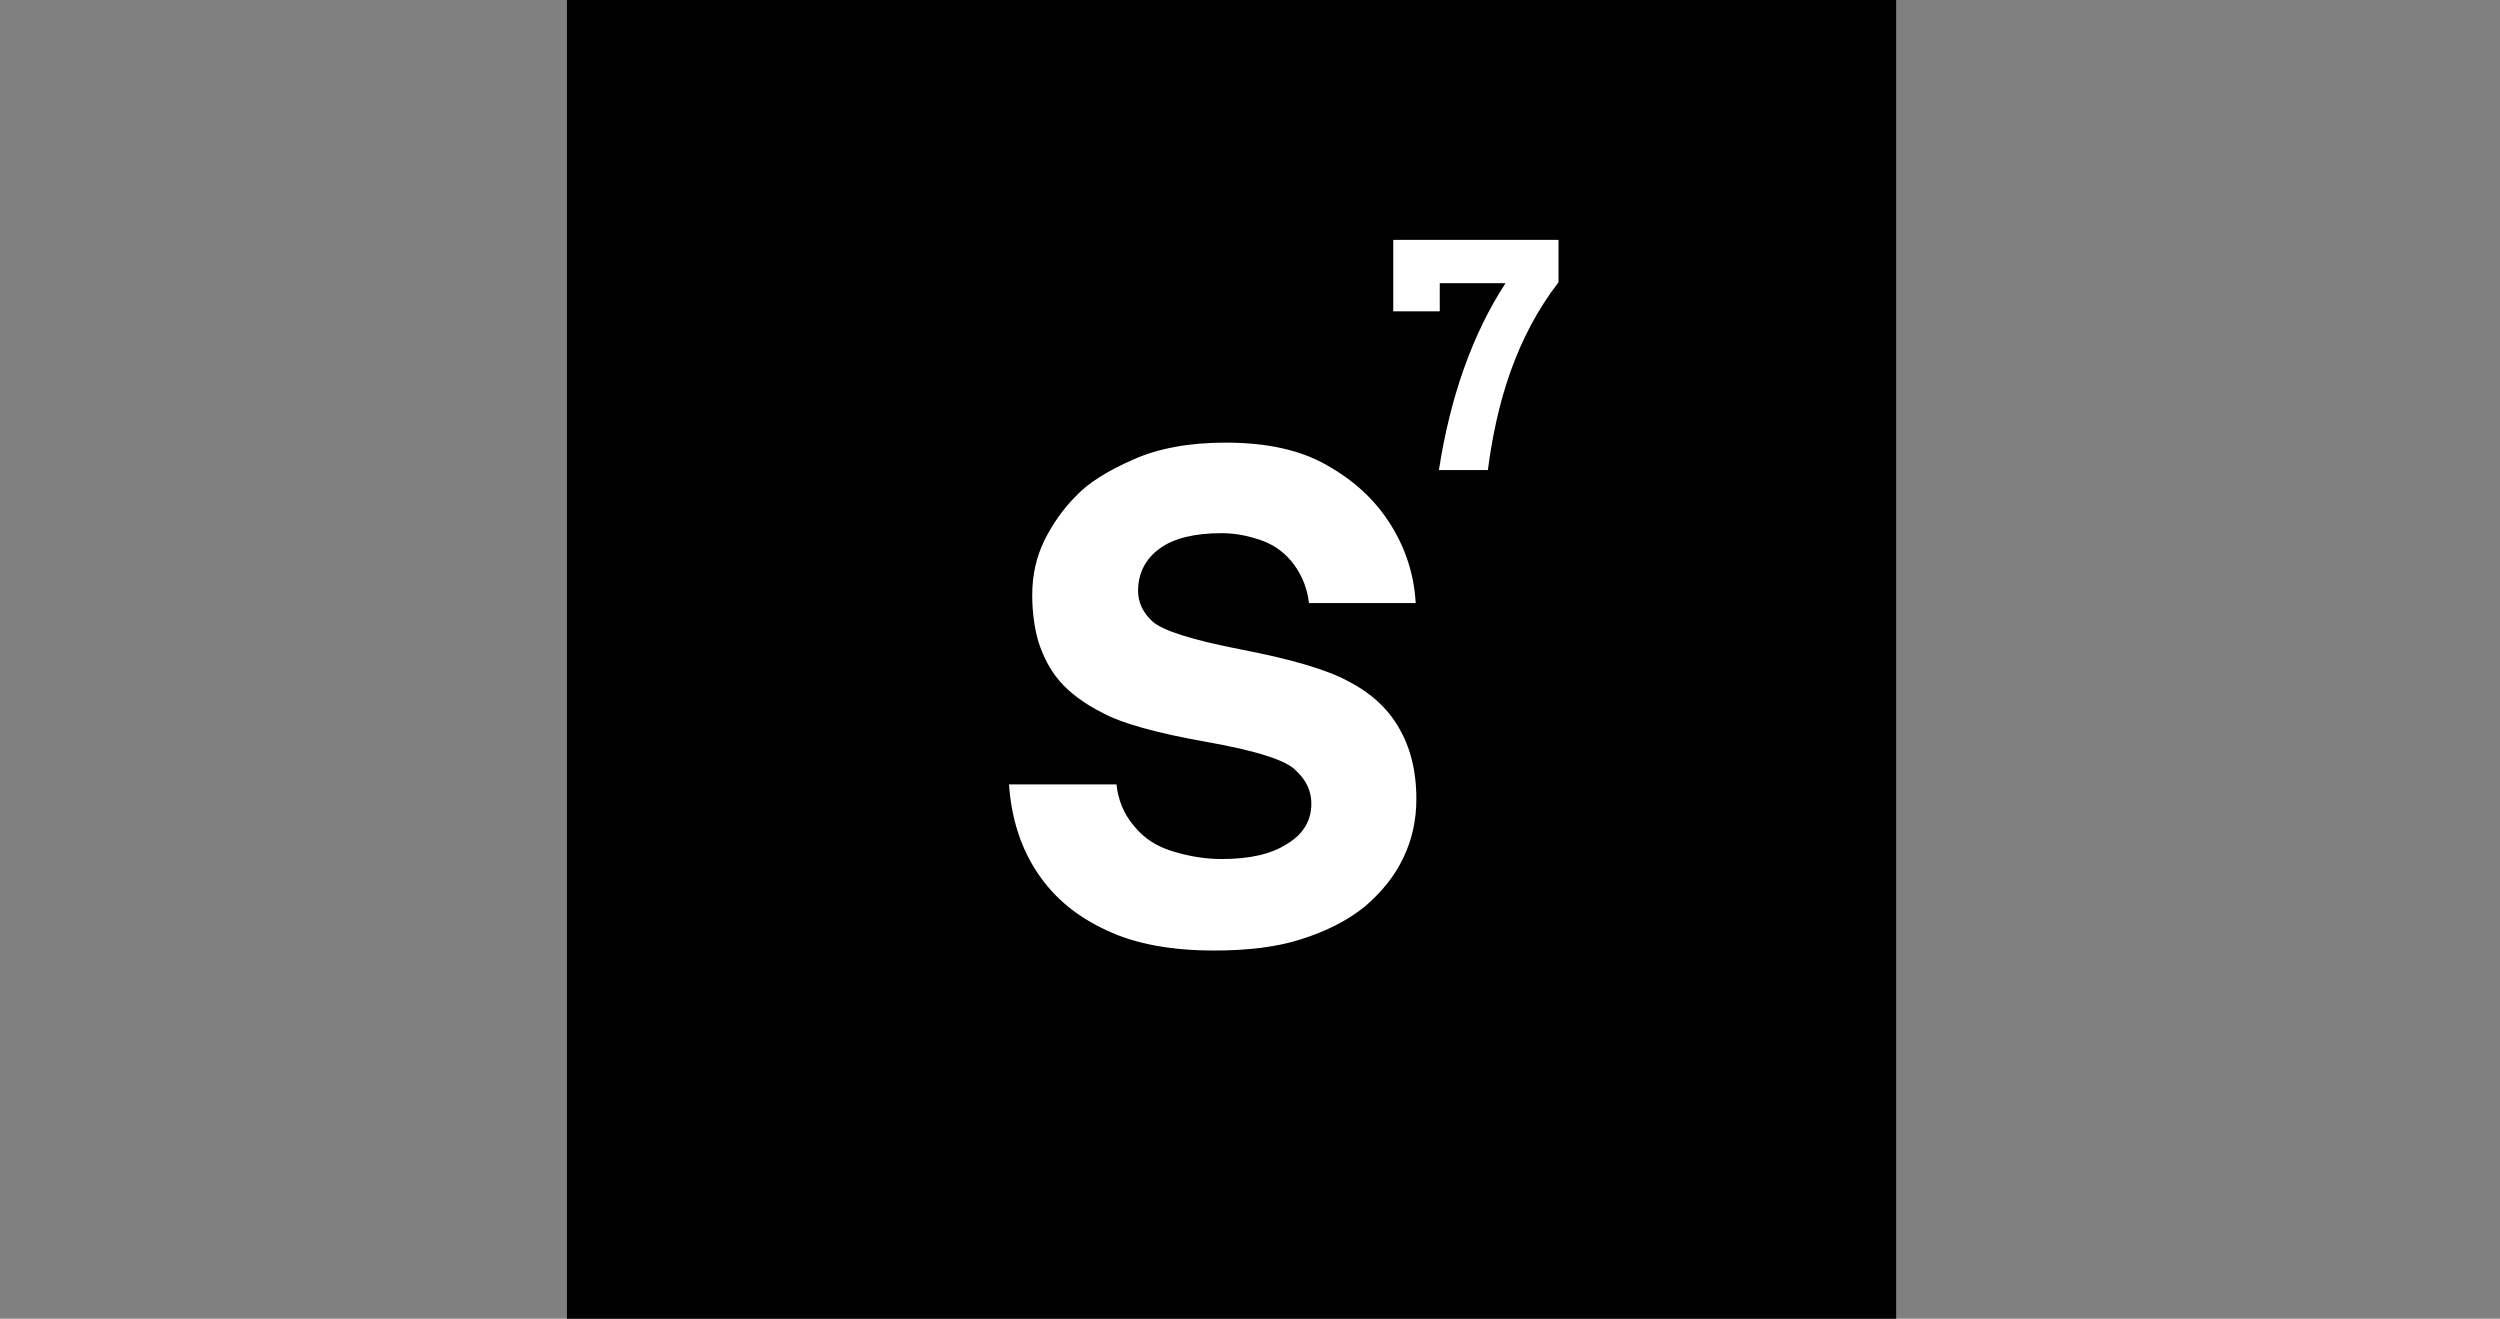
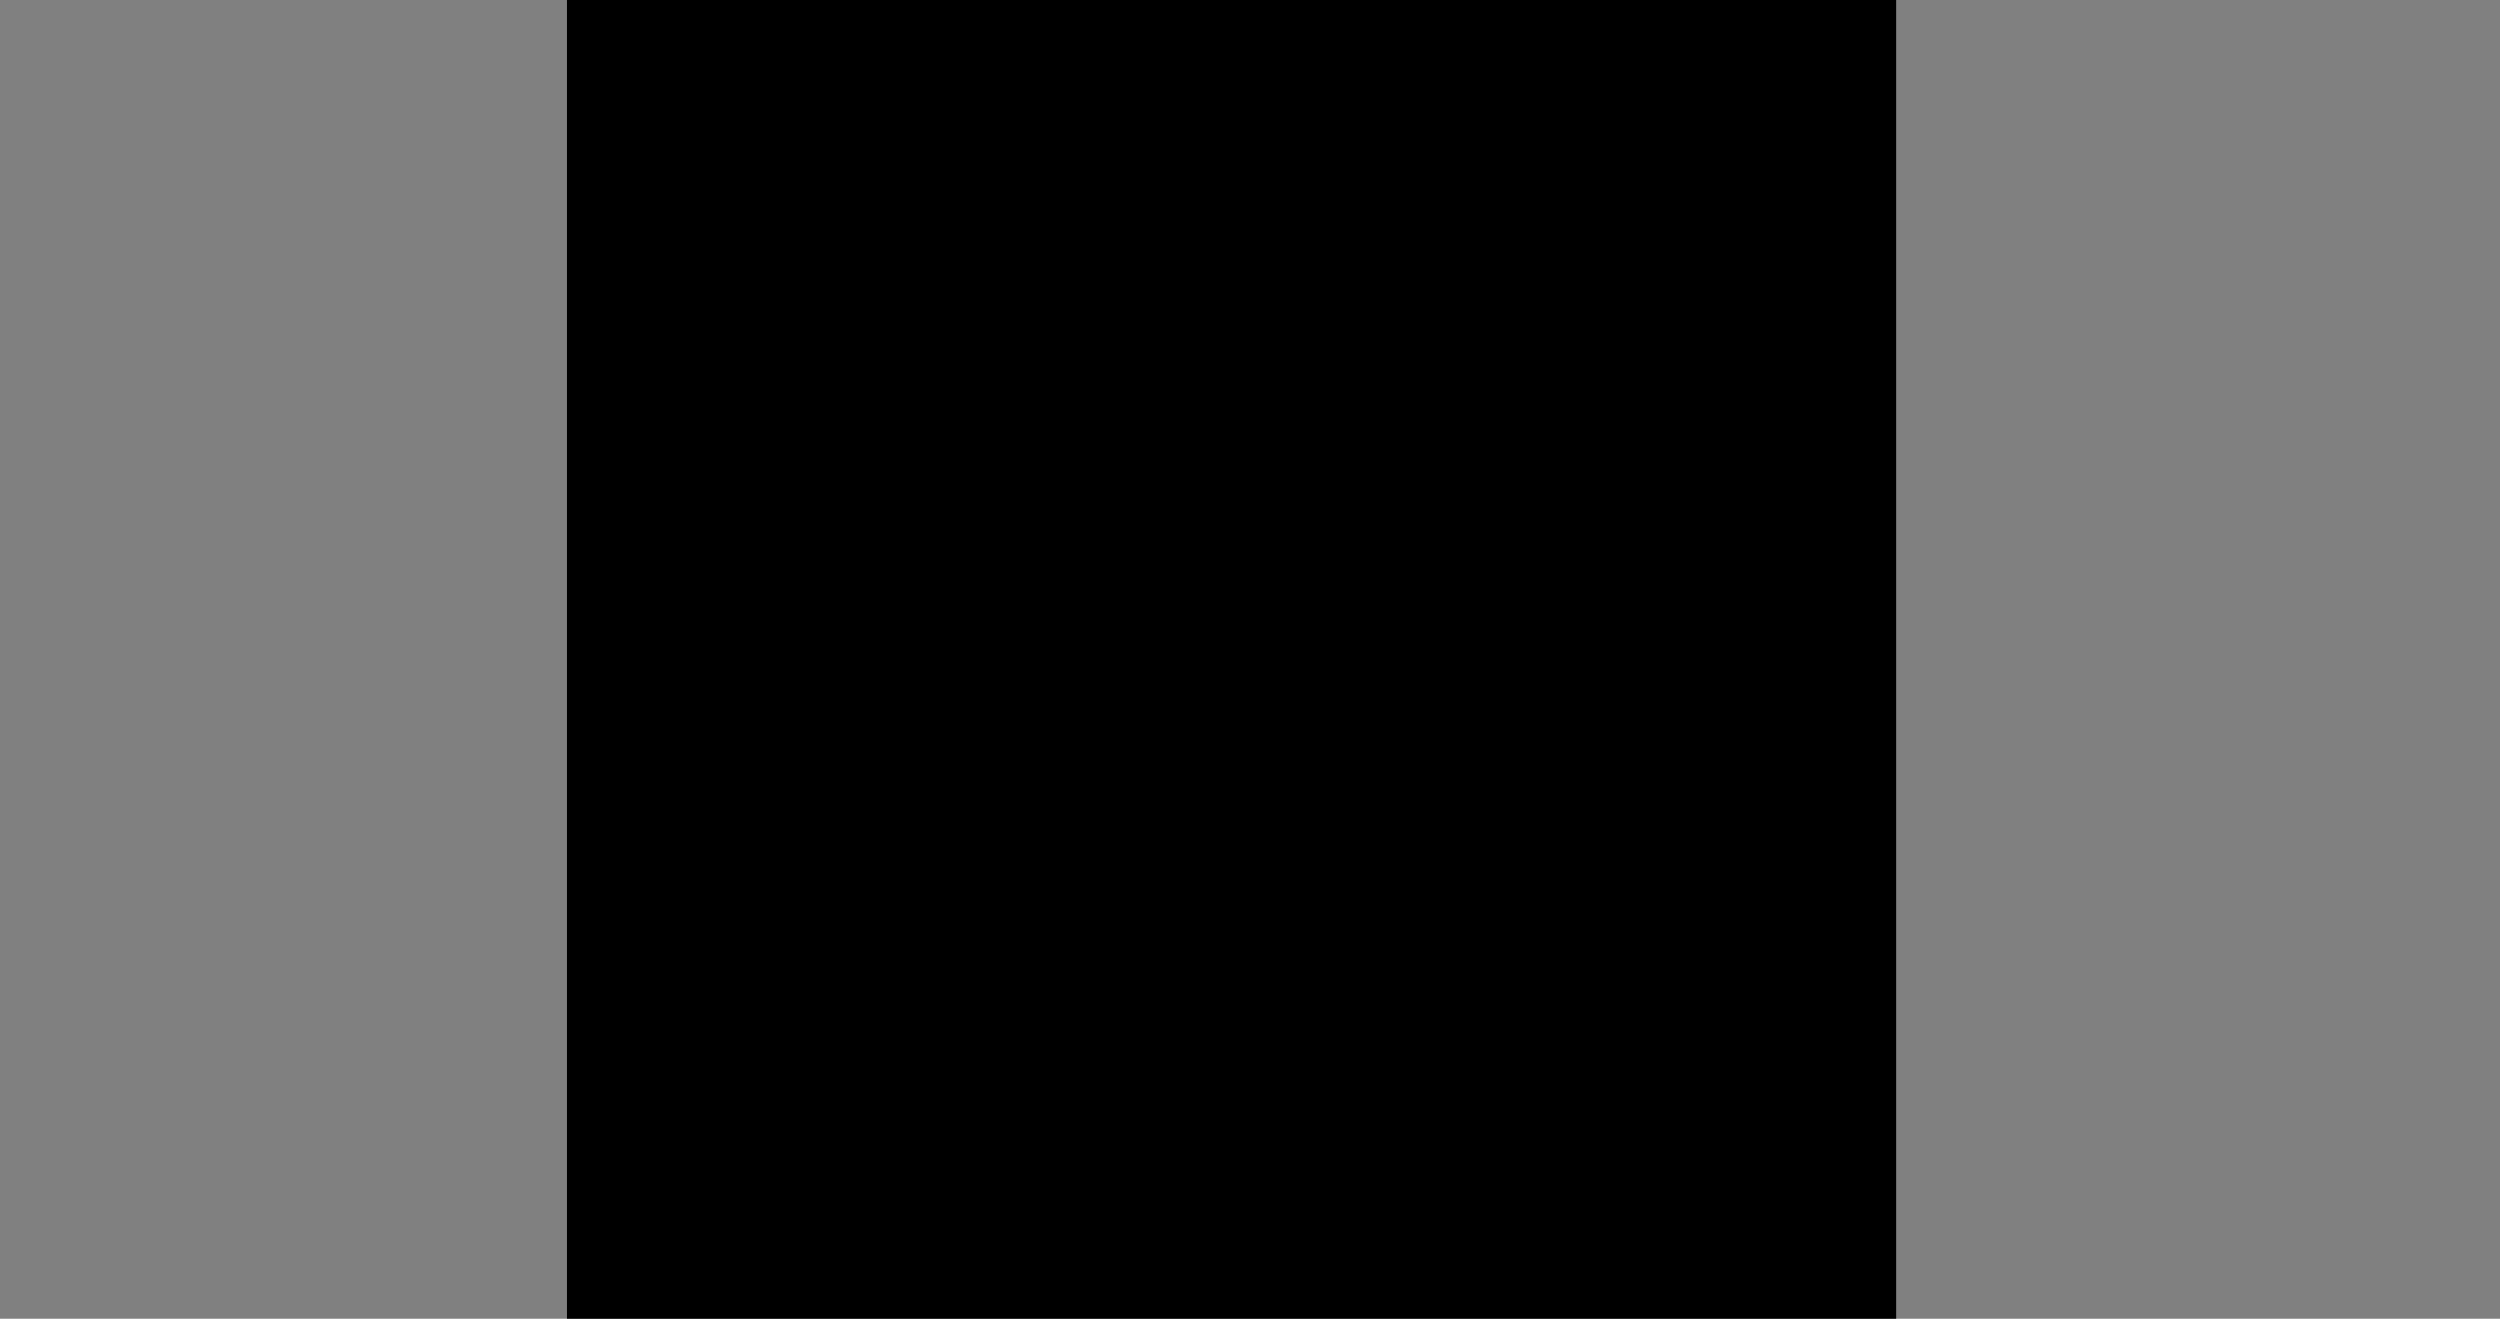
<svg xmlns="http://www.w3.org/2000/svg" id="Ebene_1" data-name="Ebene 1" viewBox="0 0 265.01 139.79">
  <rect x="0" y="0" width="265.01" height="139.79" fill="#808080" stroke="none" />
  <defs>
    <style>
      .cls-1, .cls-2 {
        stroke-width: 0px;
      }

      .cls-2 {
        fill: #fff;
      }
    </style>
  </defs>
  <g id="s7">
    <rect class="cls-1" x="60.1" width="140.9" height="139.79" />
-     <path class="cls-2" d="m128.72,100.76c-4.51,0-8.33-.68-11.39-2.13-3.15-1.45-5.53-3.4-7.31-6.04s-2.81-5.78-3.06-9.44h11.39c.17,1.62.77,3.15,1.87,4.42,1.11,1.36,2.47,2.21,4.25,2.72,1.7.51,3.4.77,5.02.77,2.98,0,5.27-.51,6.97-1.62,1.7-1.02,2.55-2.47,2.55-4.25,0-1.28-.51-2.47-1.62-3.49-1.02-1.11-4.25-2.13-9.52-3.06s-8.93-1.96-10.97-3.06c-2.04-1.02-3.57-2.21-4.59-3.4s-1.7-2.55-2.21-4.08c-.43-1.45-.68-3.15-.68-5.02,0-2.13.43-4,1.28-5.78.85-1.7,1.96-3.32,3.32-4.68,1.36-1.45,3.4-2.72,6.12-3.91,2.64-1.19,5.95-1.79,9.78-1.79,4.34,0,7.91.77,10.71,2.38,2.89,1.62,5.1,3.66,6.72,6.21s2.55,5.36,2.72,8.42h-11.31c-.17-1.45-.68-2.81-1.53-4-.85-1.19-2.04-2.13-3.49-2.64s-2.81-.77-4.25-.77c-2.81,0-5.02.51-6.55,1.62-1.53,1.11-2.3,2.64-2.3,4.51,0,1.19.51,2.3,1.53,3.23,1.02.94,4.17,1.96,9.44,2.98s9.1,2.13,11.39,3.4c2.3,1.19,4.08,2.81,5.27,4.85,1.19,2.04,1.87,4.51,1.87,7.57,0,2.21-.43,4.25-1.36,6.21s-2.3,3.66-4.08,5.19c-1.79,1.45-4.08,2.64-6.8,3.49-2.64.85-5.78,1.19-9.18,1.19Z" />
-     <path class="cls-2" d="m165.2,29.93c-4.51,5.87-6.55,12.75-7.48,19.9h-5.19c1.19-7.74,3.57-14.46,7.06-19.81h-6.97v2.98h-4.93v-7.57h17.52v4.51Z" />
  </g>
</svg>